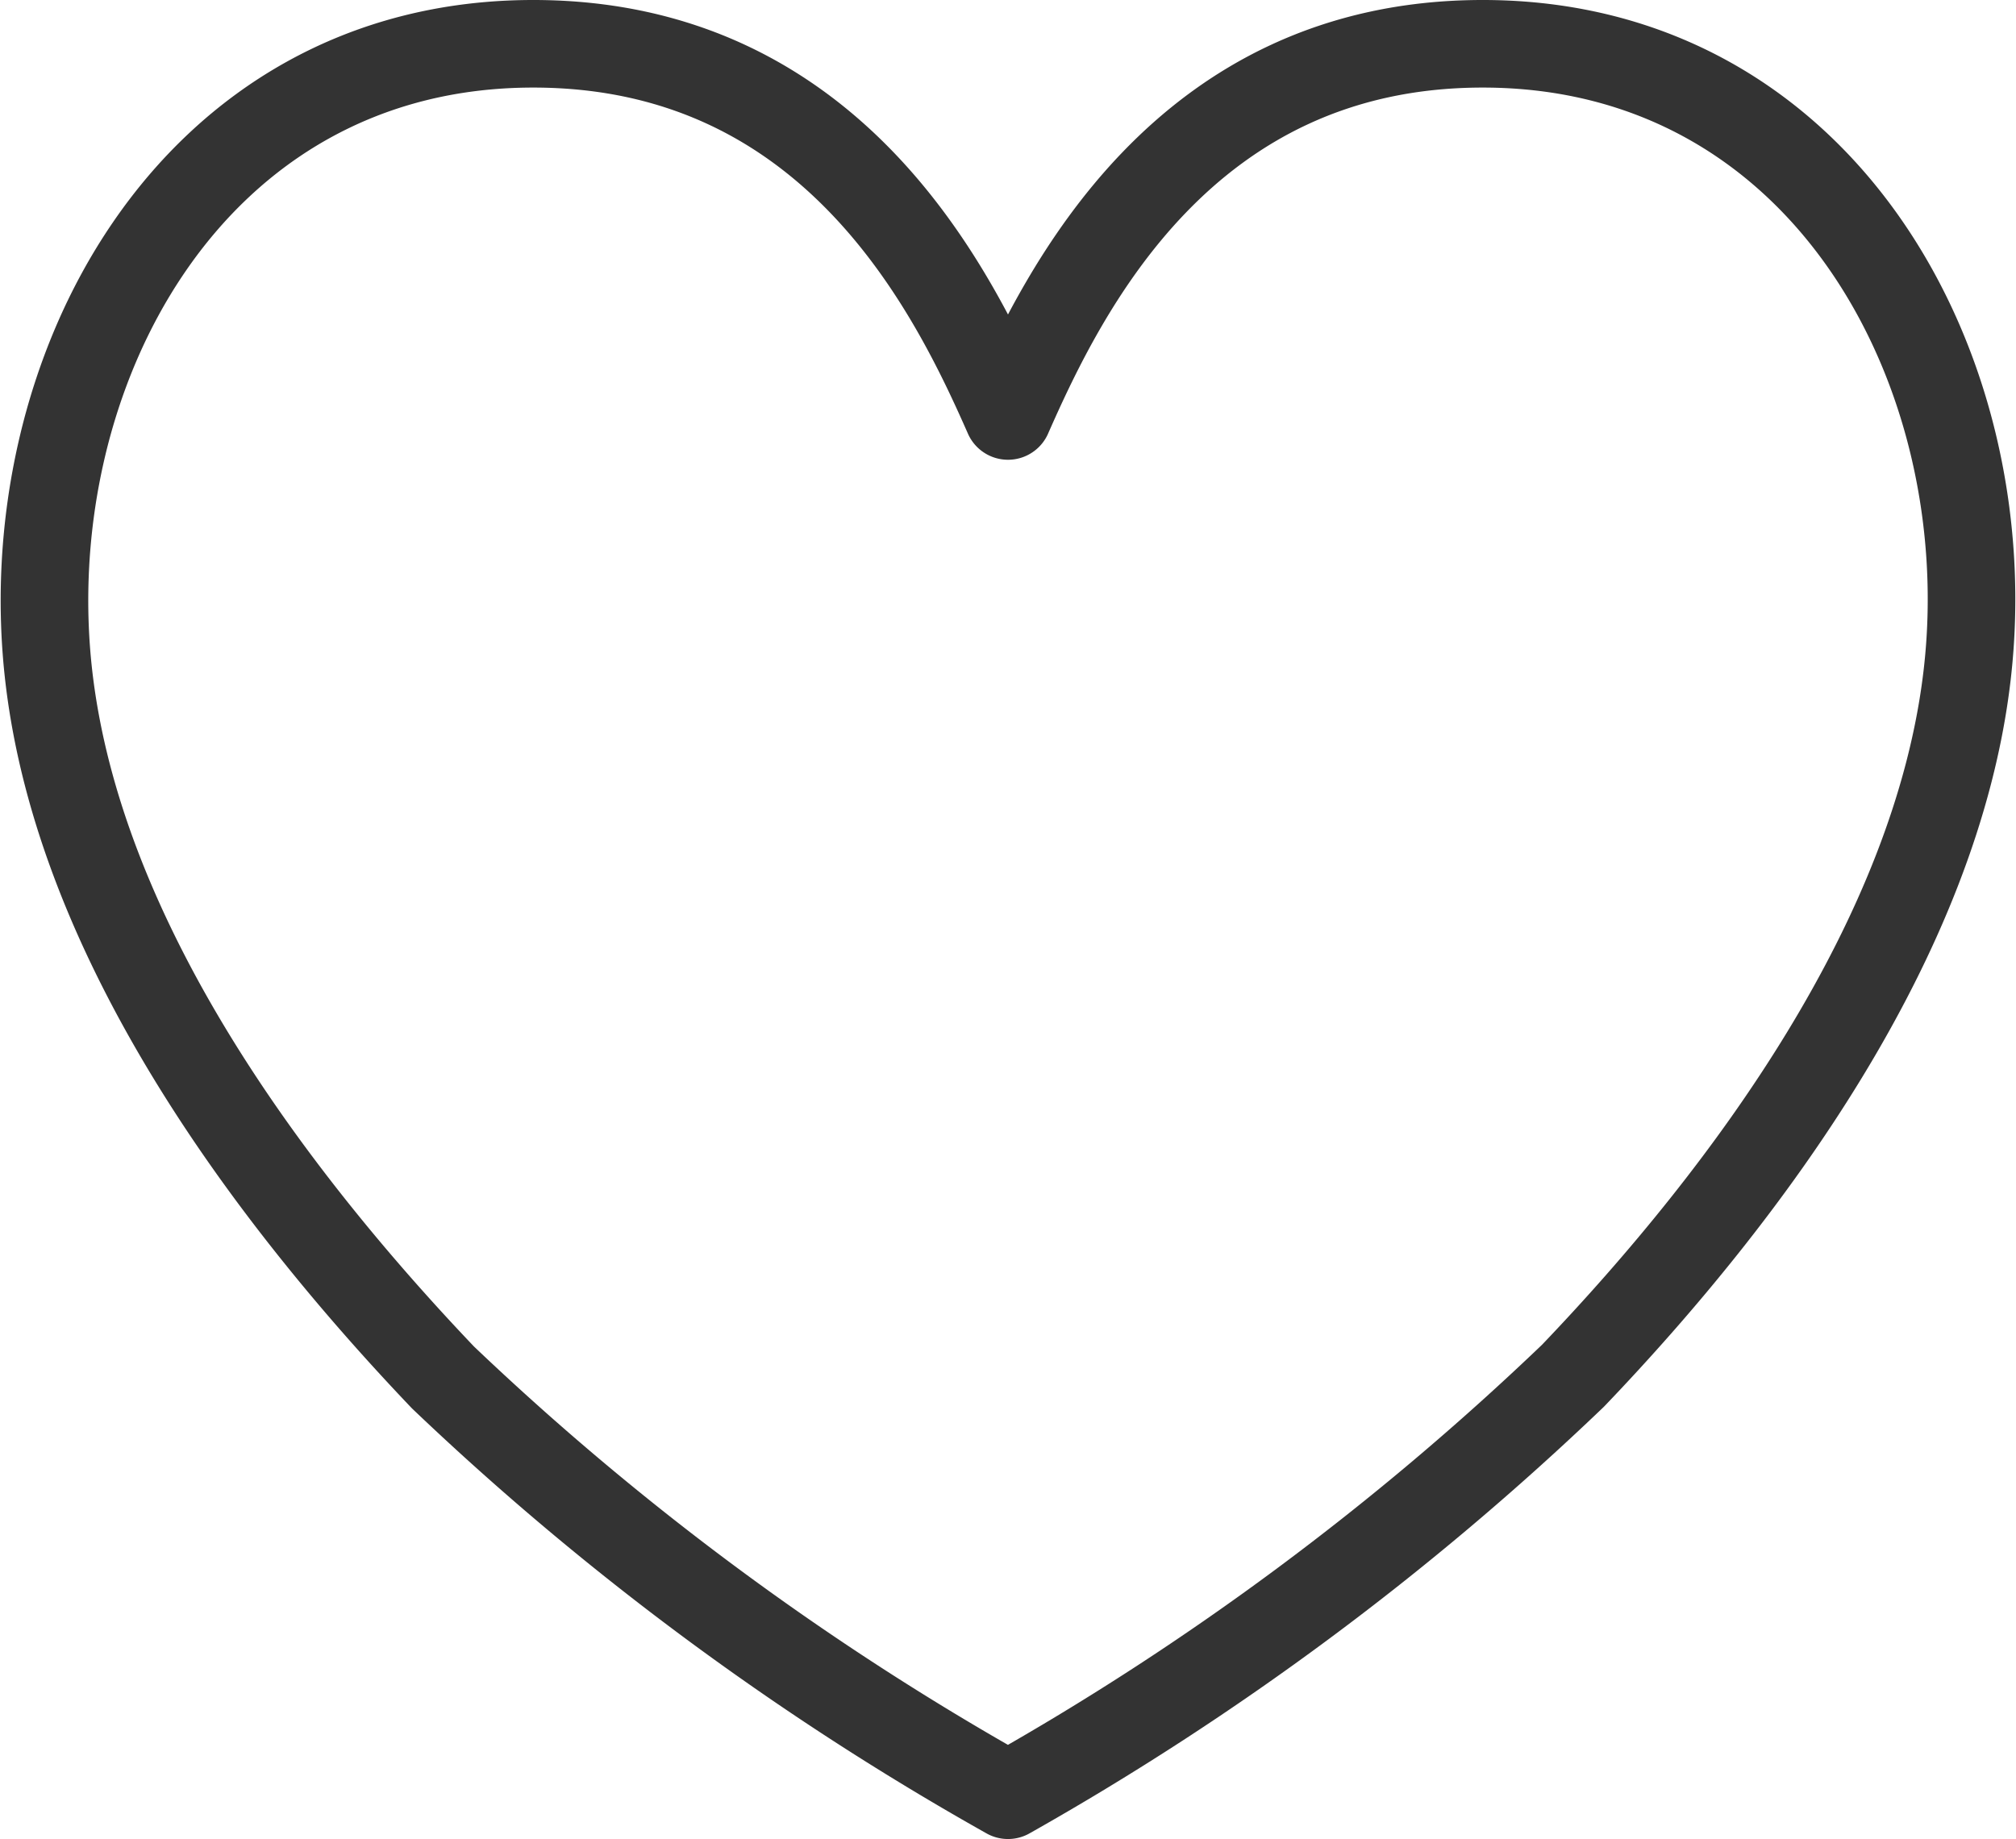
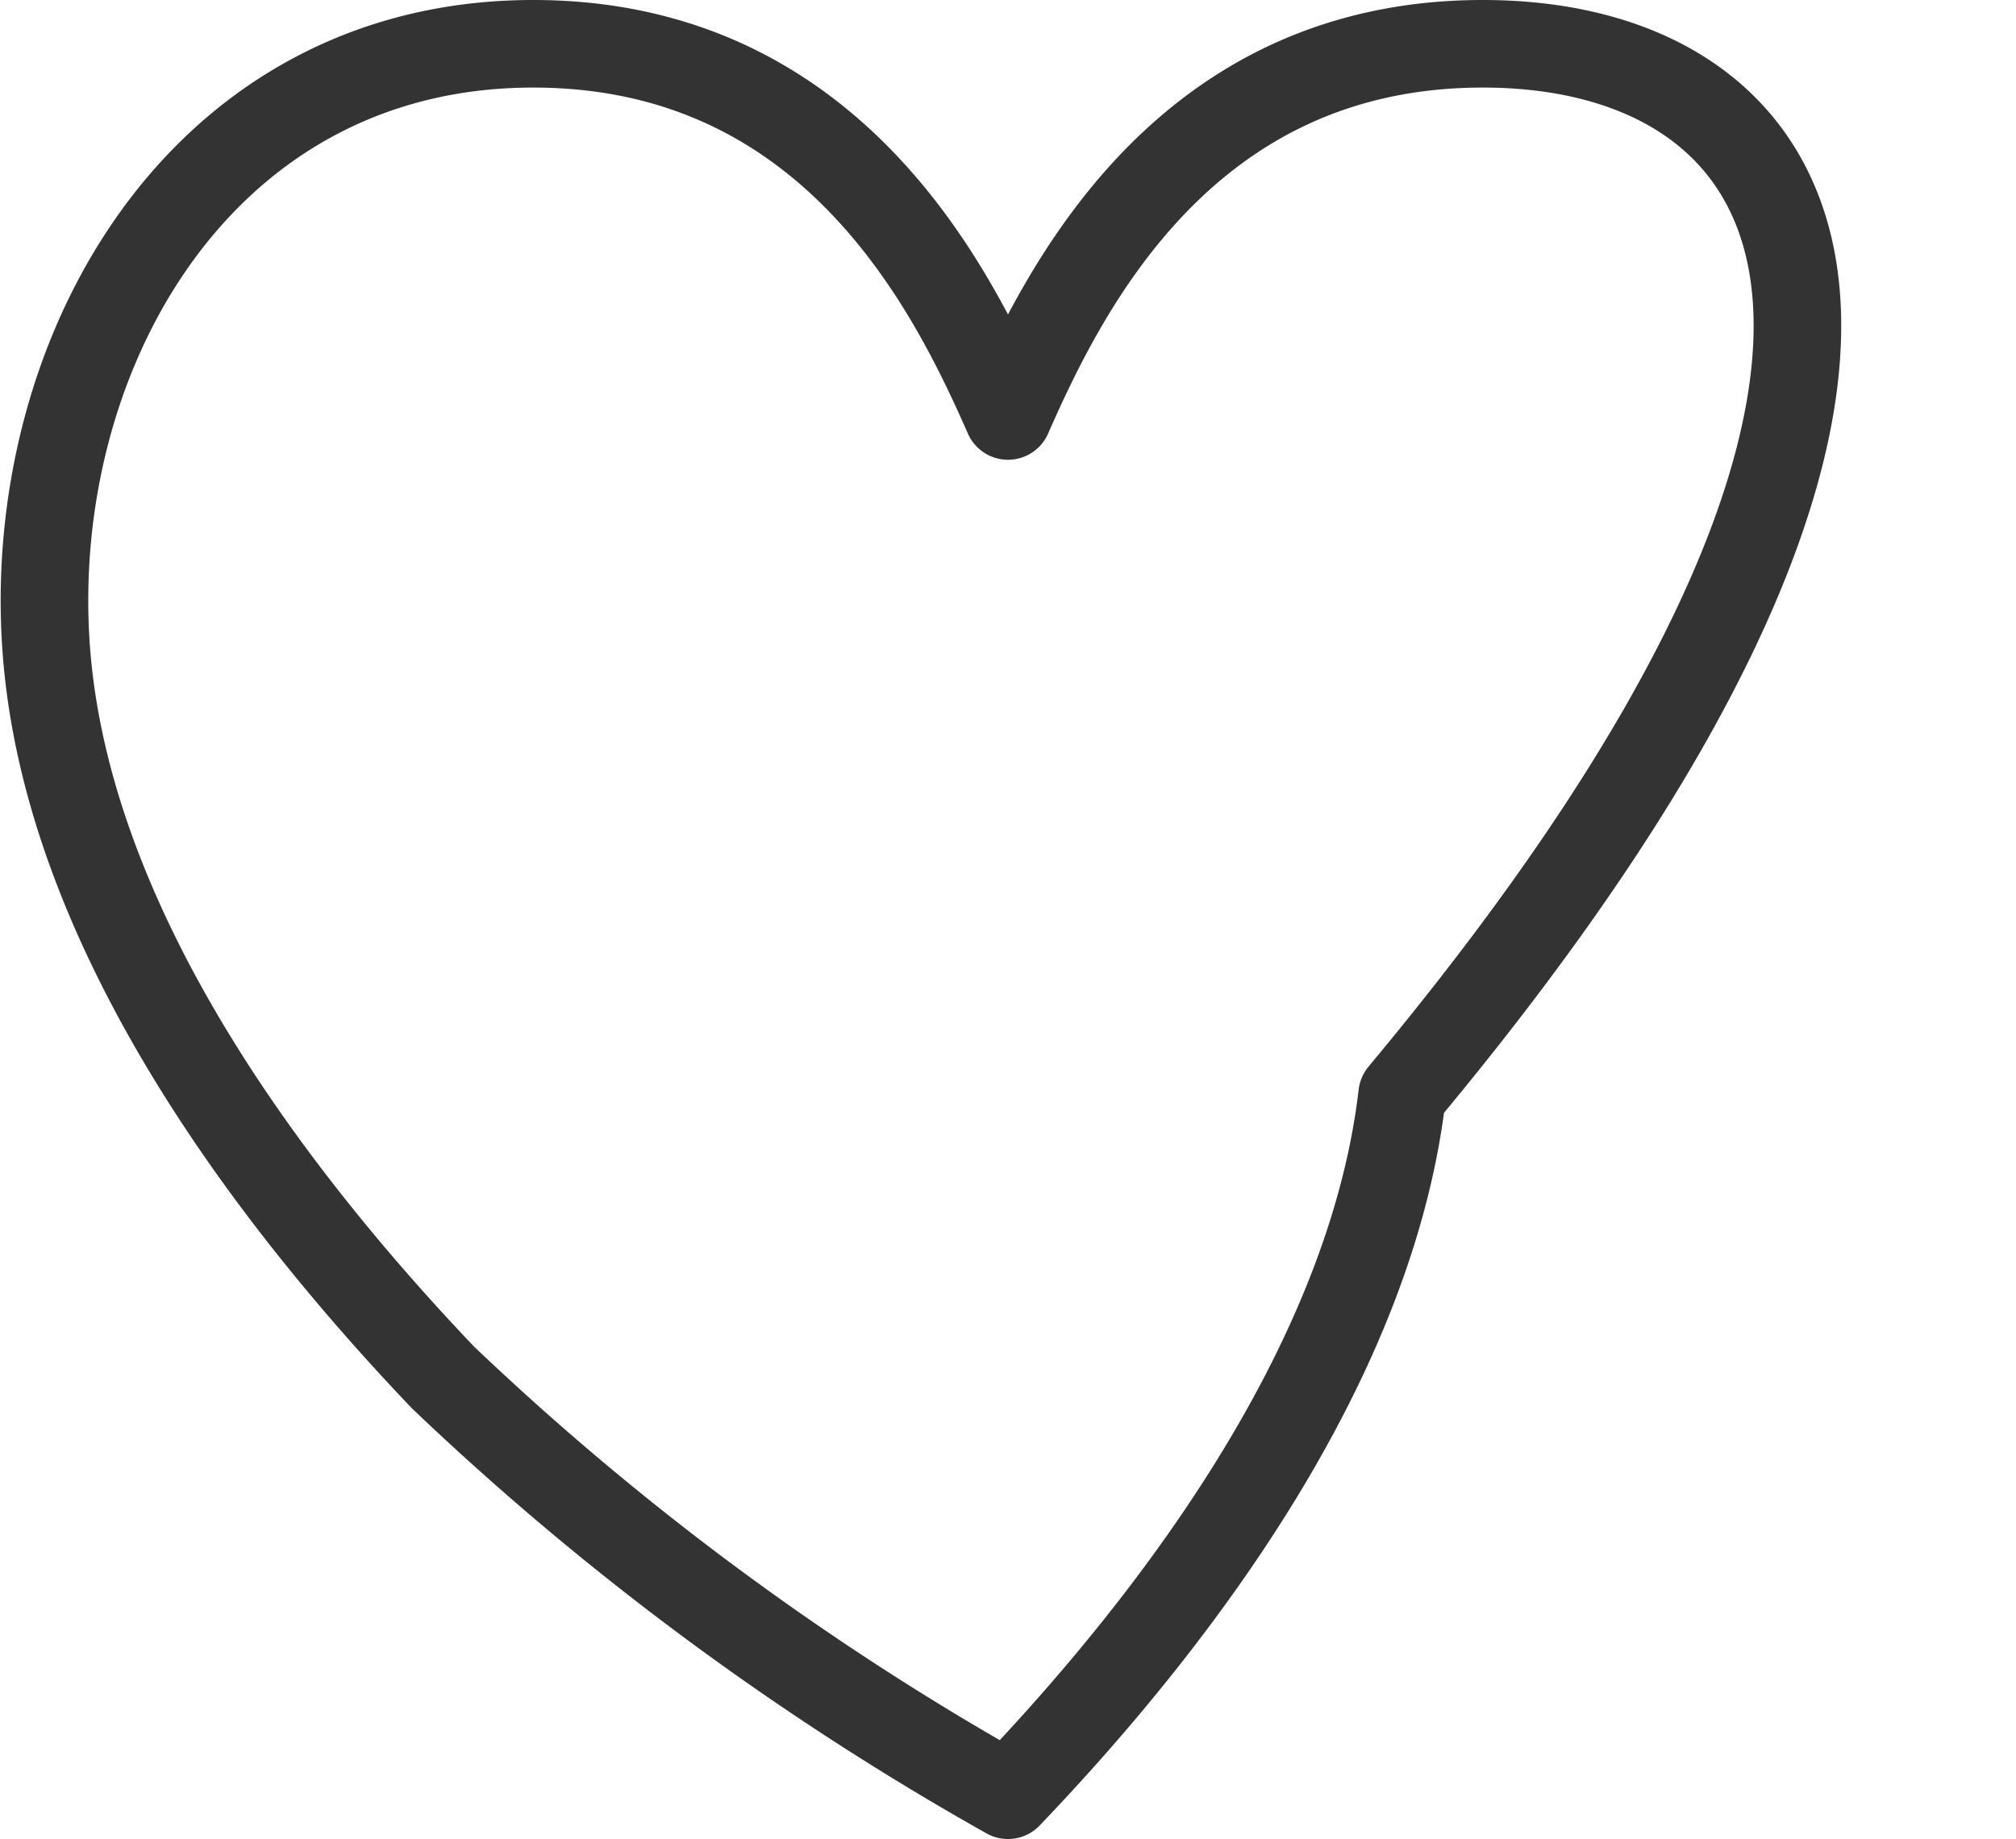
<svg xmlns="http://www.w3.org/2000/svg" width="23.016" height="21" viewBox="0 0 23.016 21">
-   <path id="パス_3" data-name="パス 3" d="M29.42,14C26,14,24.63,16.82,24,18.25,23.37,16.82,22,14,18.58,14c-3.93,0-5.93,3.79-5.53,7.23.35,3,2.49,5.89,4.5,8A32.209,32.209,0,0,0,24,34a32.181,32.181,0,0,0,6.45-4.79c2-2.09,4.15-5,4.5-8C35.35,17.79,33.35,14,29.42,14Z" transform="translate(-12.492 -13.5)" fill="none" stroke="#333" stroke-linecap="round" stroke-linejoin="round" stroke-width="1" />
+   <path id="パス_3" data-name="パス 3" d="M29.42,14C26,14,24.63,16.82,24,18.25,23.37,16.82,22,14,18.58,14c-3.93,0-5.93,3.79-5.53,7.23.35,3,2.49,5.89,4.5,8A32.209,32.209,0,0,0,24,34c2-2.09,4.15-5,4.5-8C35.35,17.79,33.35,14,29.42,14Z" transform="translate(-12.492 -13.5)" fill="none" stroke="#333" stroke-linecap="round" stroke-linejoin="round" stroke-width="1" />
</svg>